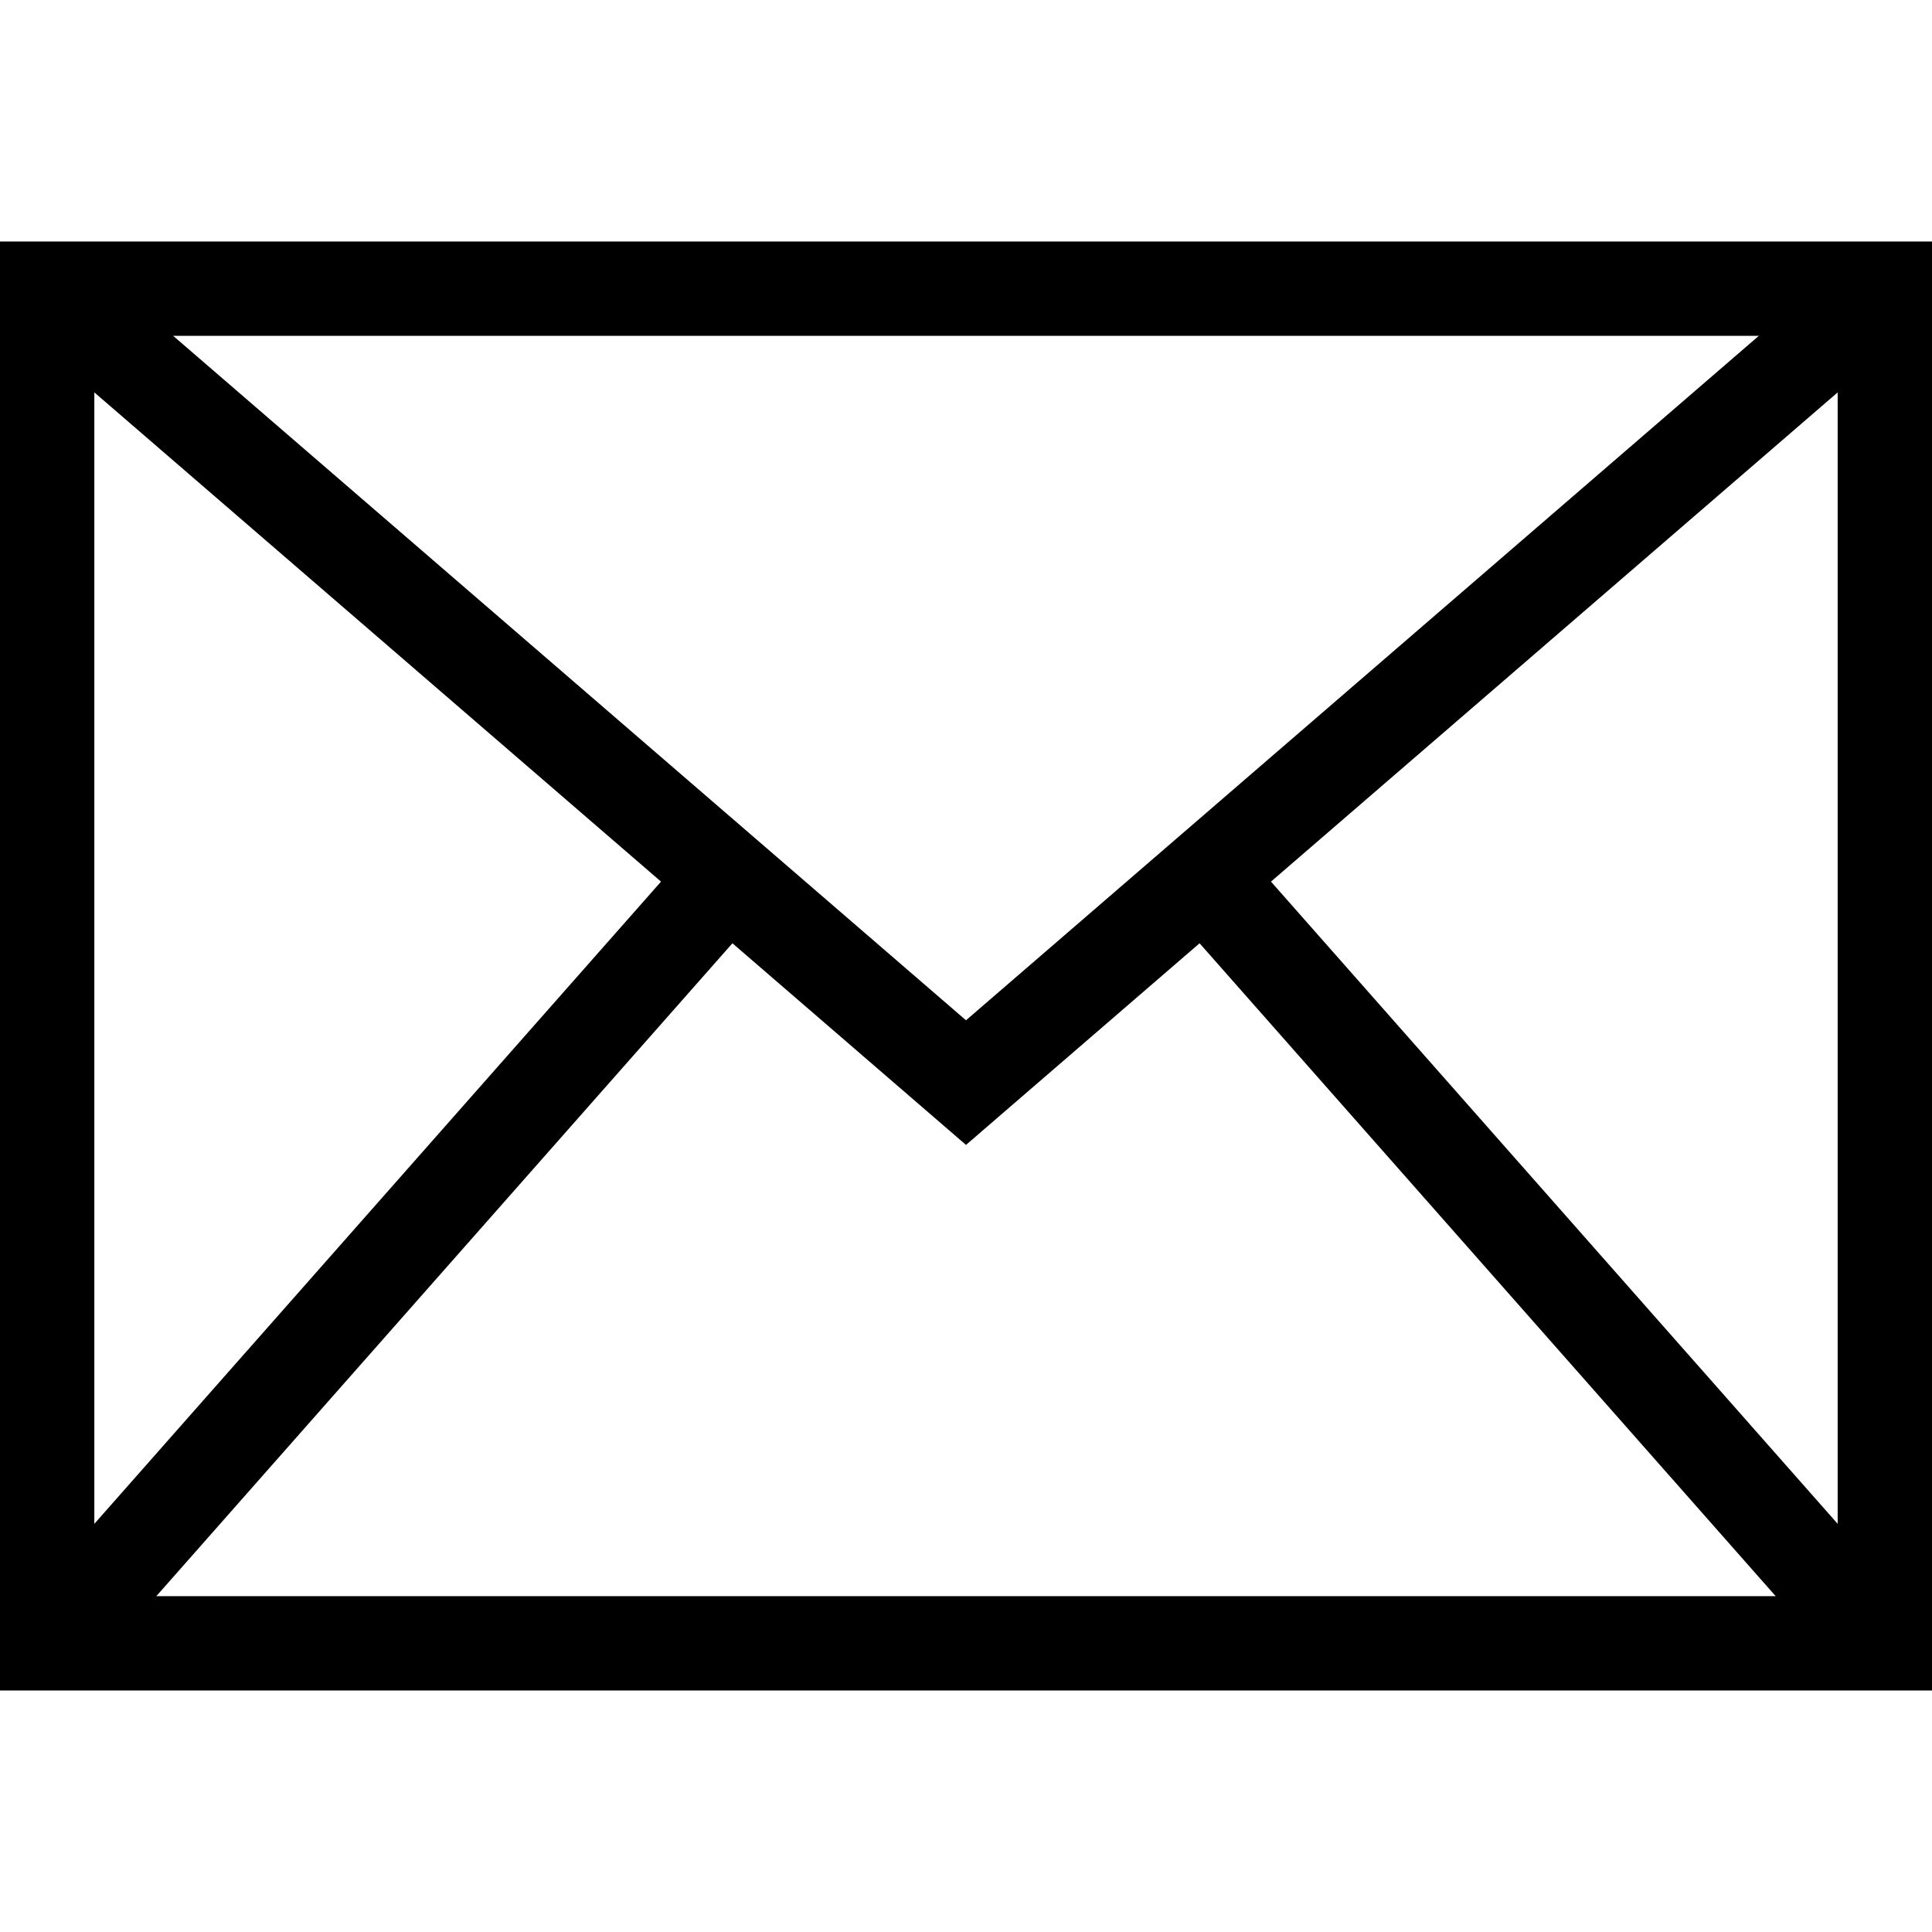
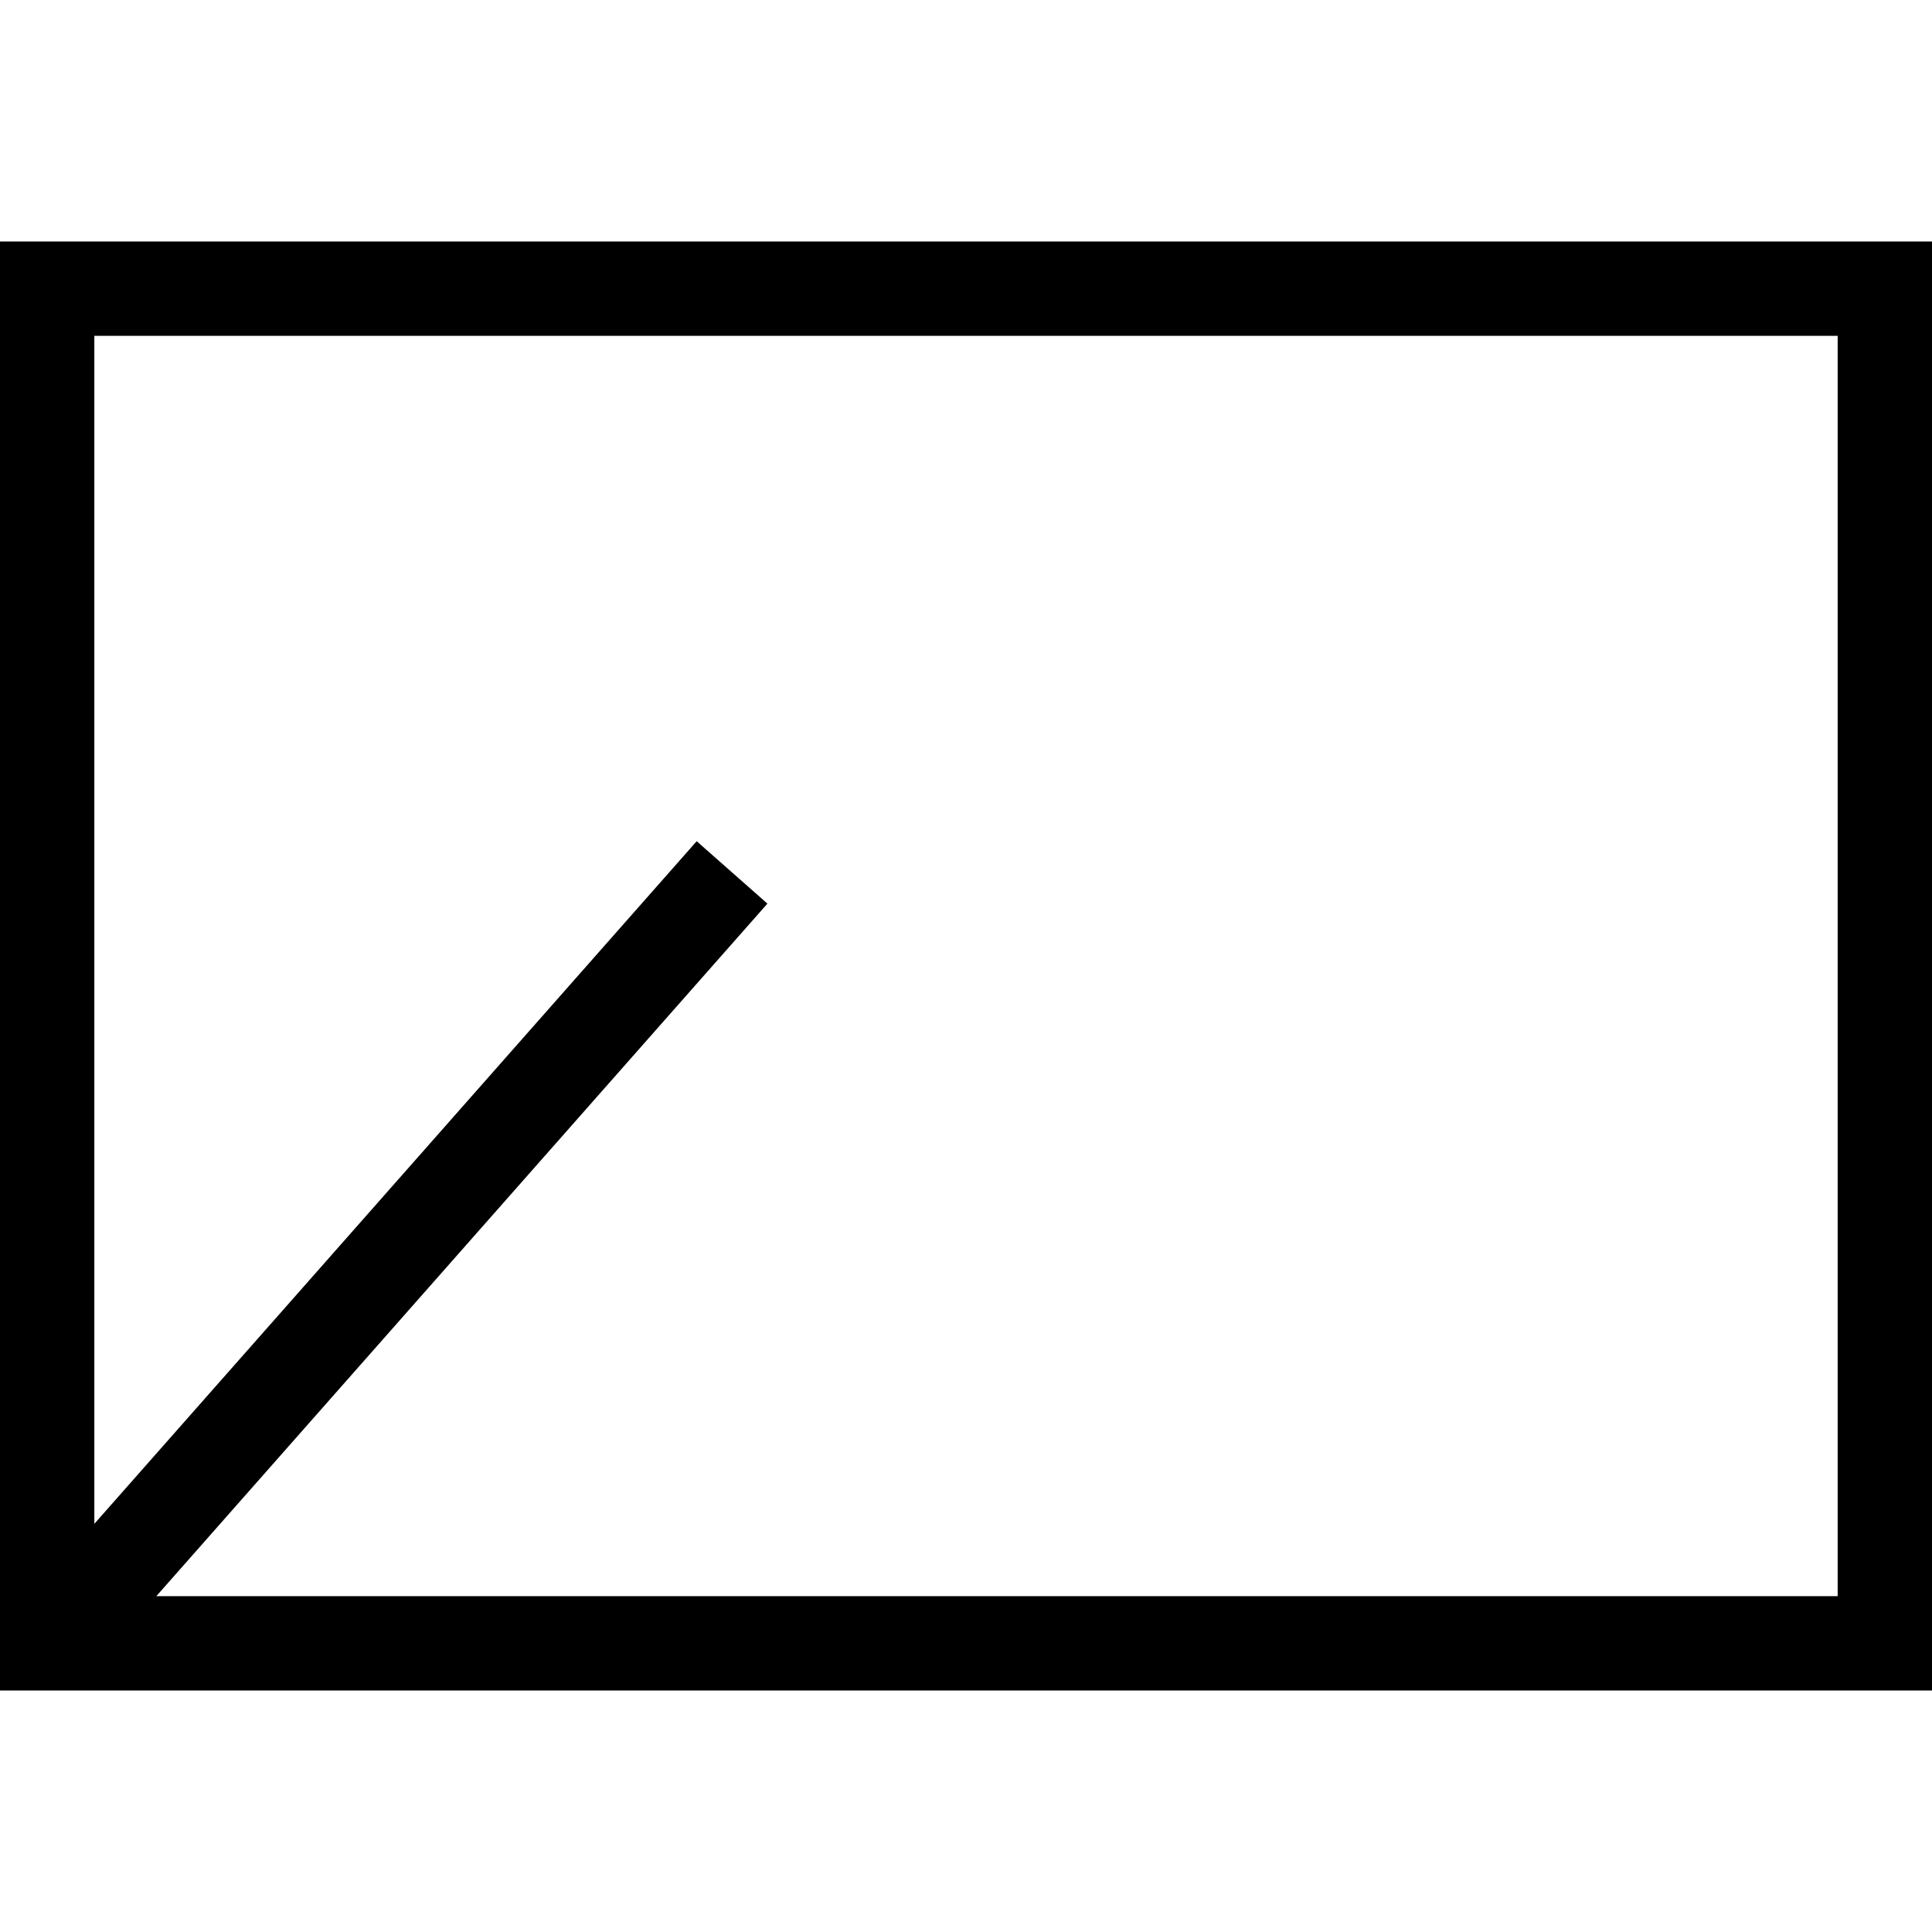
<svg xmlns="http://www.w3.org/2000/svg" version="1.1" x="0px" y="0px" viewBox="0 0 512 512" style="enable-background:new 0 0 512 512;" xml:space="preserve">
  <style type="text/css">
	.st0{display:none;}
	.st1{display:inline;}
	.st2{fill:none;stroke:#000000;stroke-width:25;stroke-miterlimit:10;}
</style>
  <g id="Capa_1" class="st0">
    <g class="st1">
-       <path d="M448,64H64C28.7,64,0,92.7,0,128v256c0,35.3,28.7,64,64,64h384c35.3,0,64-28.7,64-64V128C512,92.7,483.3,64,448,64z     M342.7,234.8l135.5-116.1c0.9,3,1.9,6,1.9,9.3v256c0,2.2-0.8,4.2-1.3,6.3L342.7,234.8z M448,96c2.1,0,4,0.8,6,1.2L256,266.9    L58,97.2c2-0.4,3.9-1.2,6-1.2H448z M33.3,390.2c-0.4-2.1-1.3-4-1.3-6.2V128c0-3.3,1-6.3,1.9-9.3l135.4,116.1L33.3,390.2z M64,416    c-3.2,0-6.2-0.9-9.1-1.8l138.8-158.6l52,44.5c3,2.6,6.7,3.9,10.4,3.9s7.4-1.3,10.4-3.9l52-44.5l138.8,158.6    c-2.9,0.9-5.9,1.8-9.1,1.8H64z" />
-     </g>
+       </g>
  </g>
  <g id="Ebene_2">
    <g>
      <path d="M487,89v334H25V89H487 M512,64H0v384h512V64L512,64z" />
    </g>
-     <polyline class="st2" points="10.2,74.7 256,286.9 501.8,74.7  " />
    <line class="st2" x1="10.2" y1="439.5" x2="194" y2="231.2" />
-     <line class="st2" x1="501.8" y1="439.5" x2="318" y2="231.2" />
  </g>
</svg>